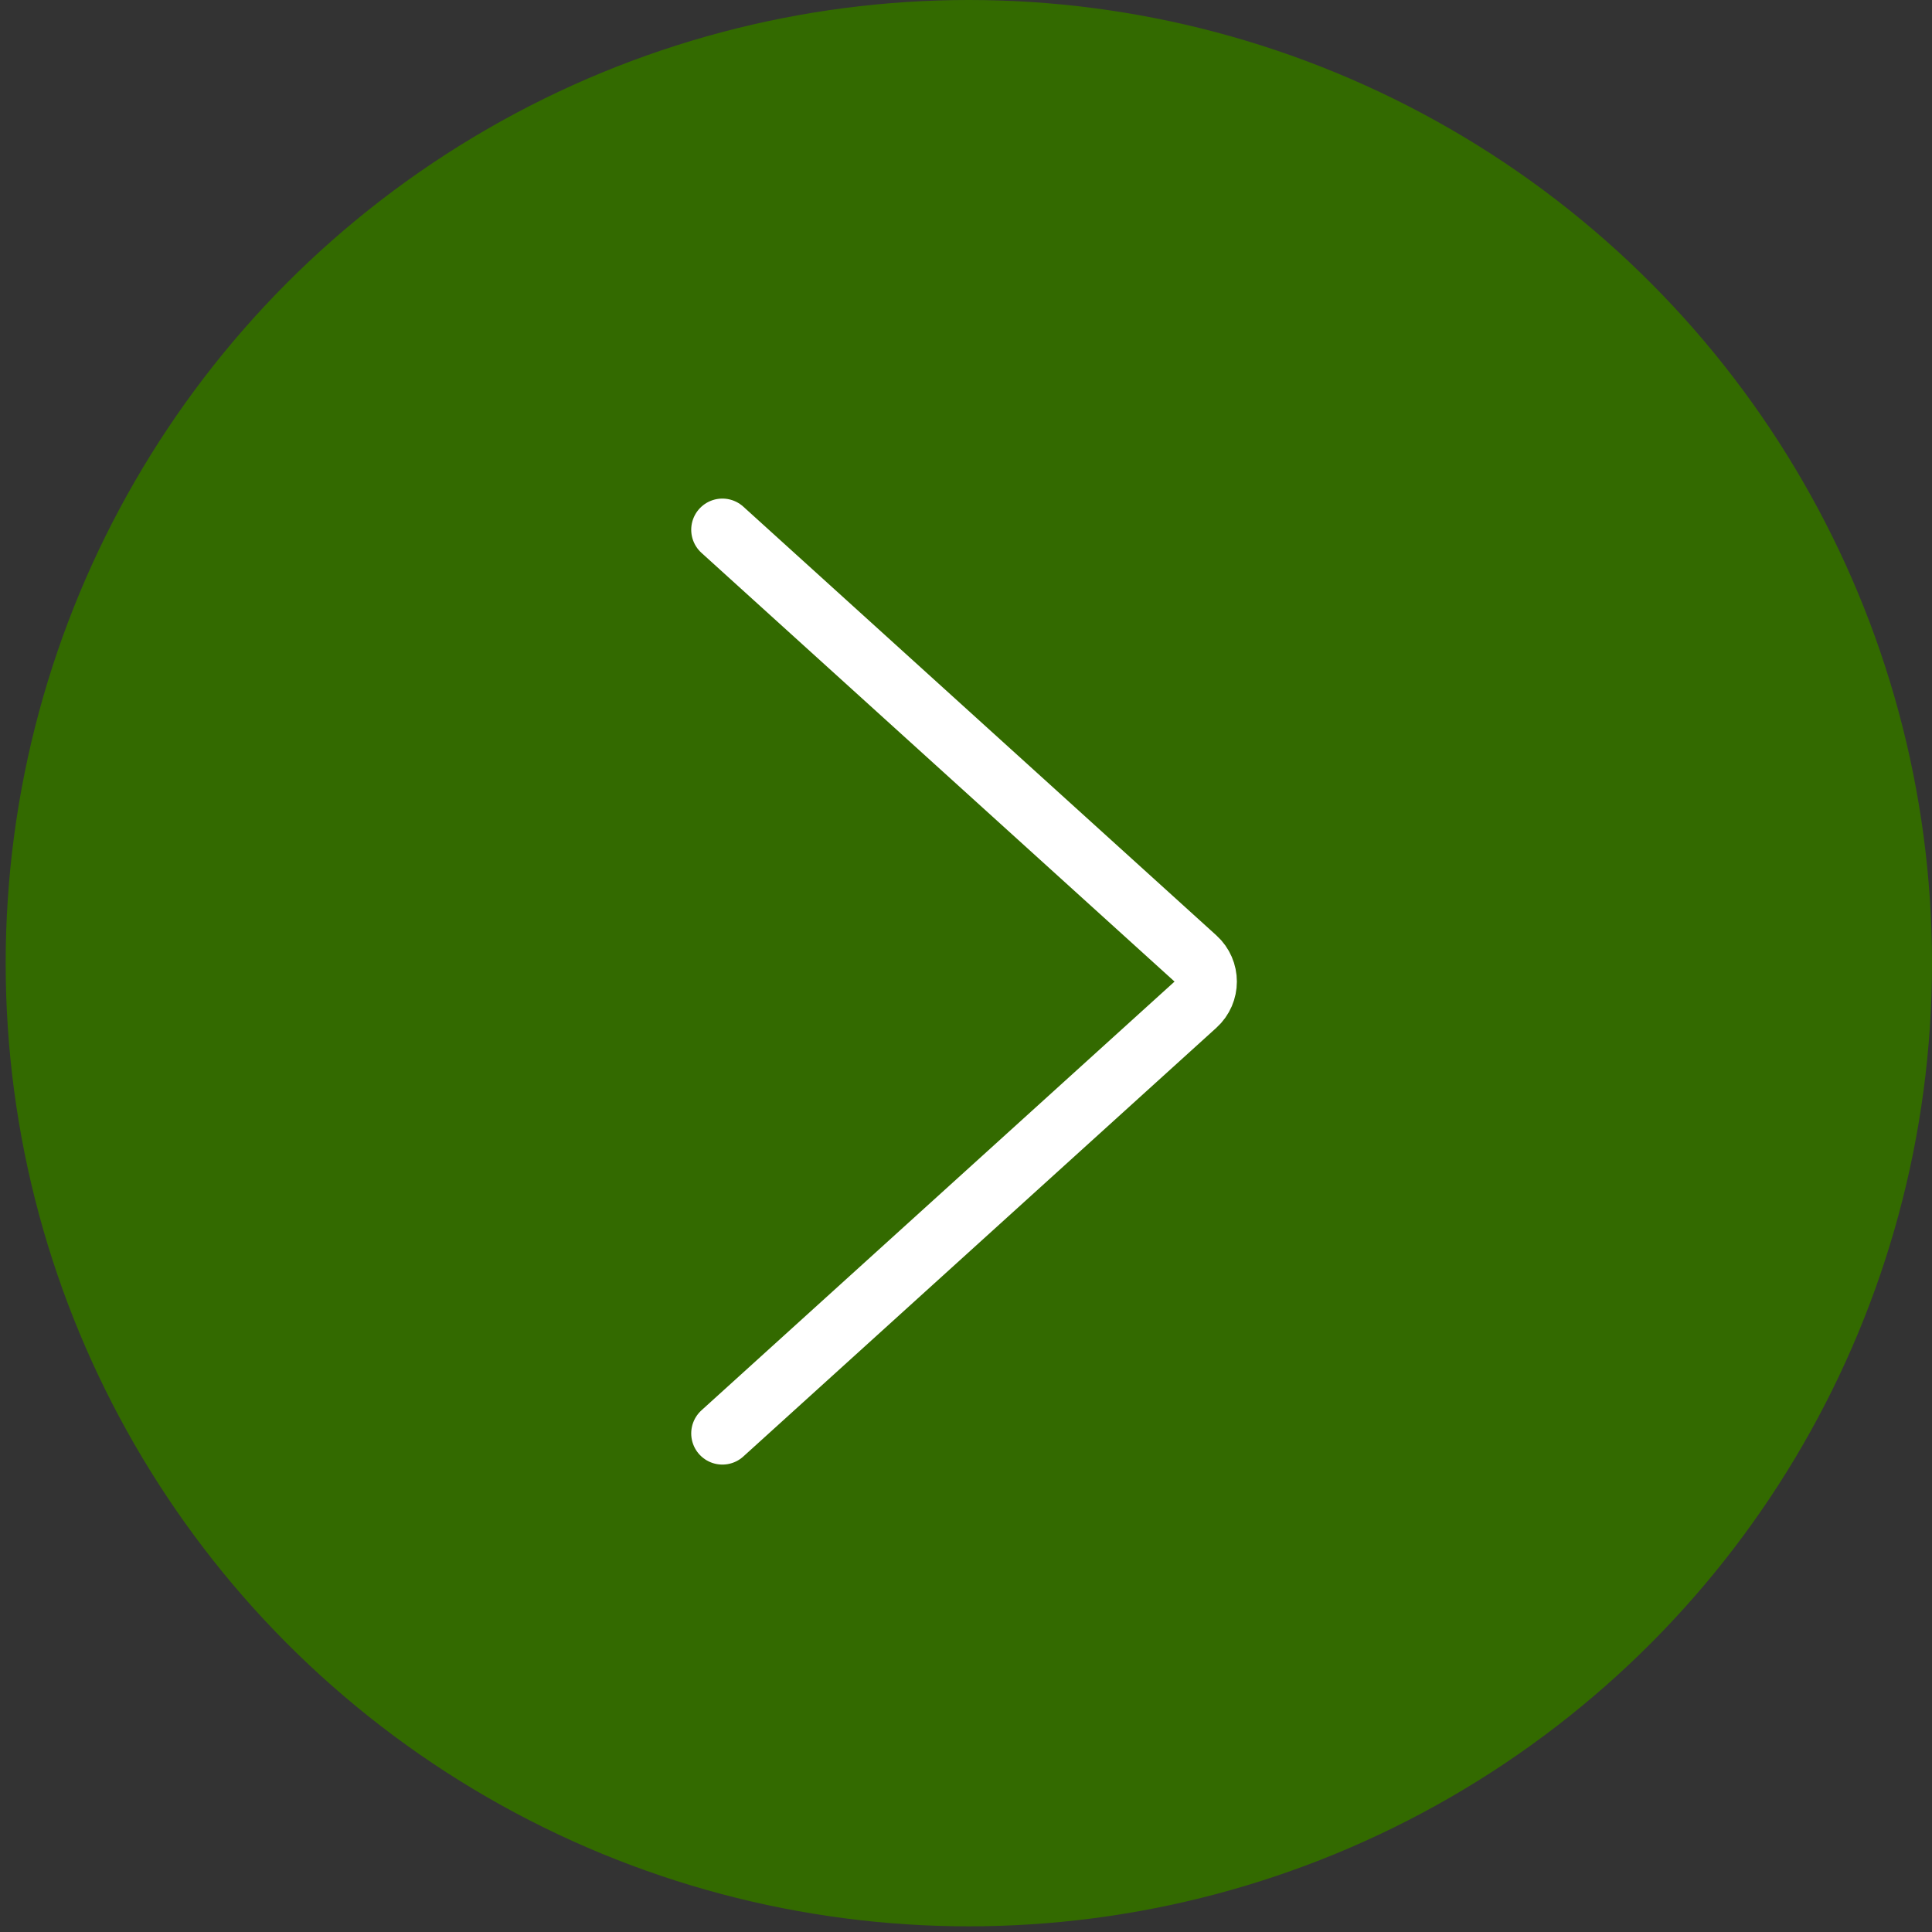
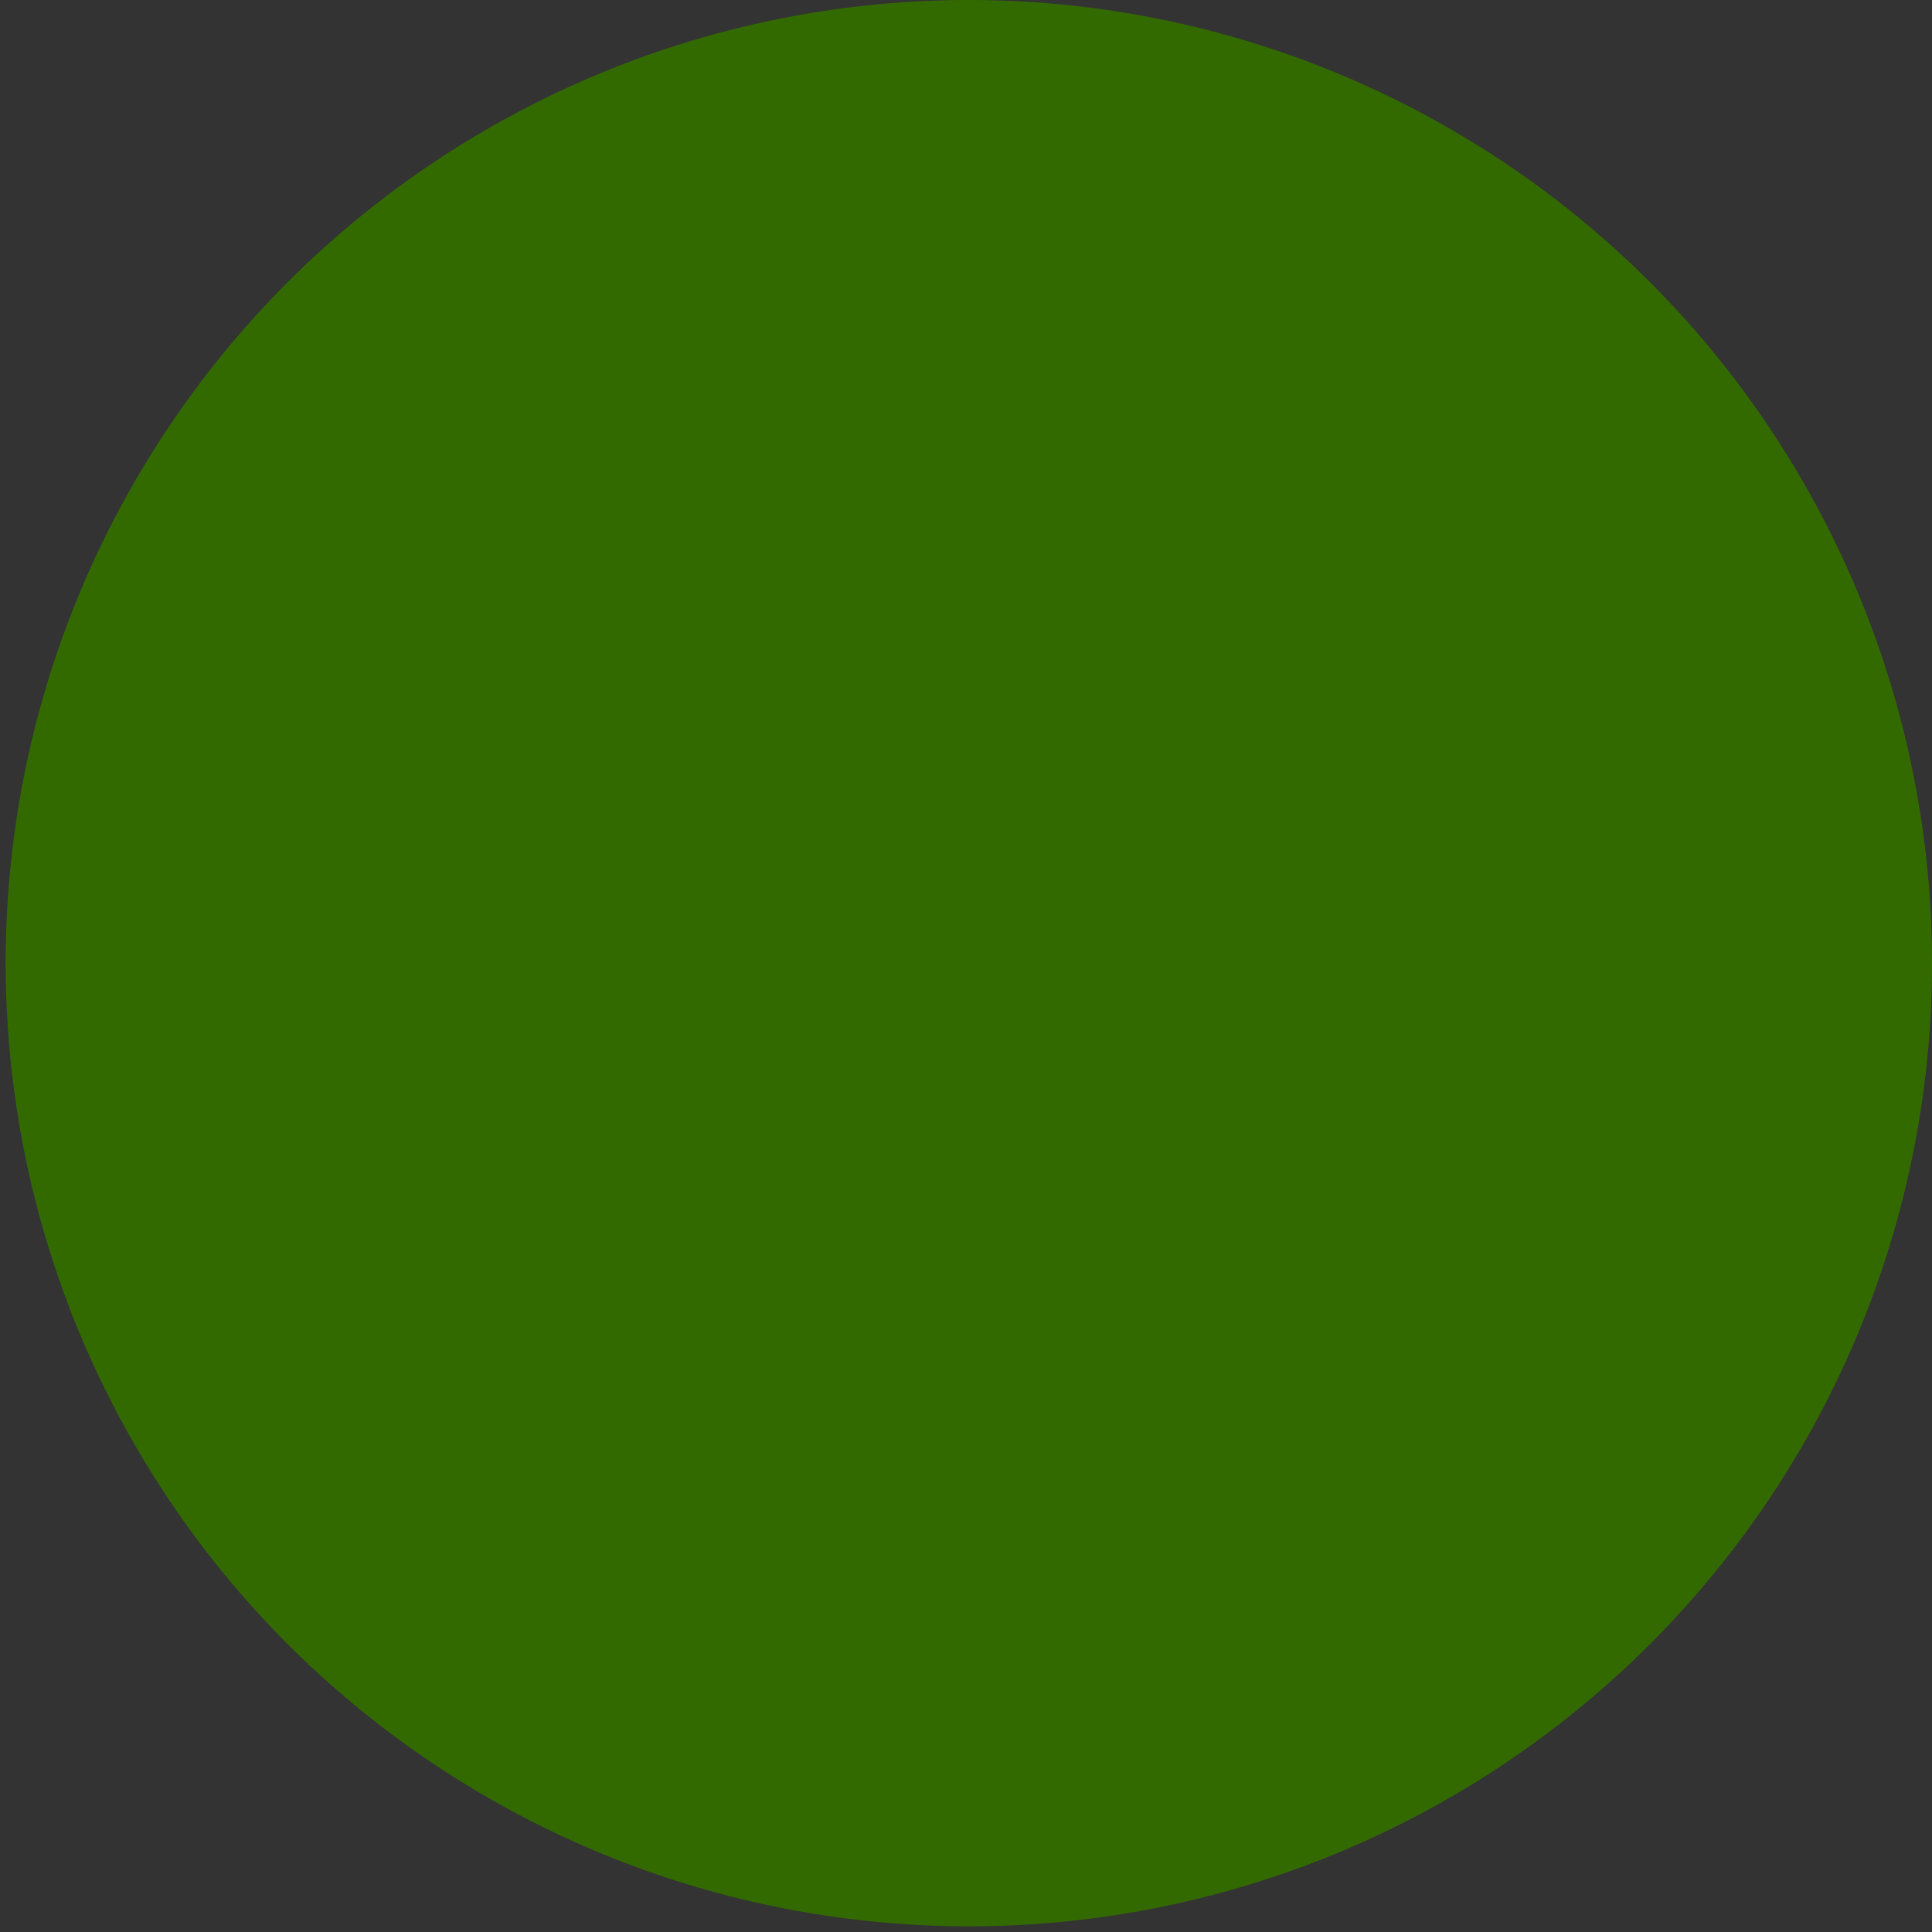
<svg xmlns="http://www.w3.org/2000/svg" width="62" height="62" viewBox="0 0 62 62" fill="none">
  <rect x="0" y="0" width="62" height="62" fill="#333333" stroke="none" />
  <circle cx="31.091" cy="30.909" r="30.909" fill="#336A00" />
-   <path d="M23.182 46L38.364 32.241C38.802 31.844 38.802 31.156 38.364 30.759L23.182 17" stroke="white" stroke-width="2" stroke-linecap="round" />
</svg>